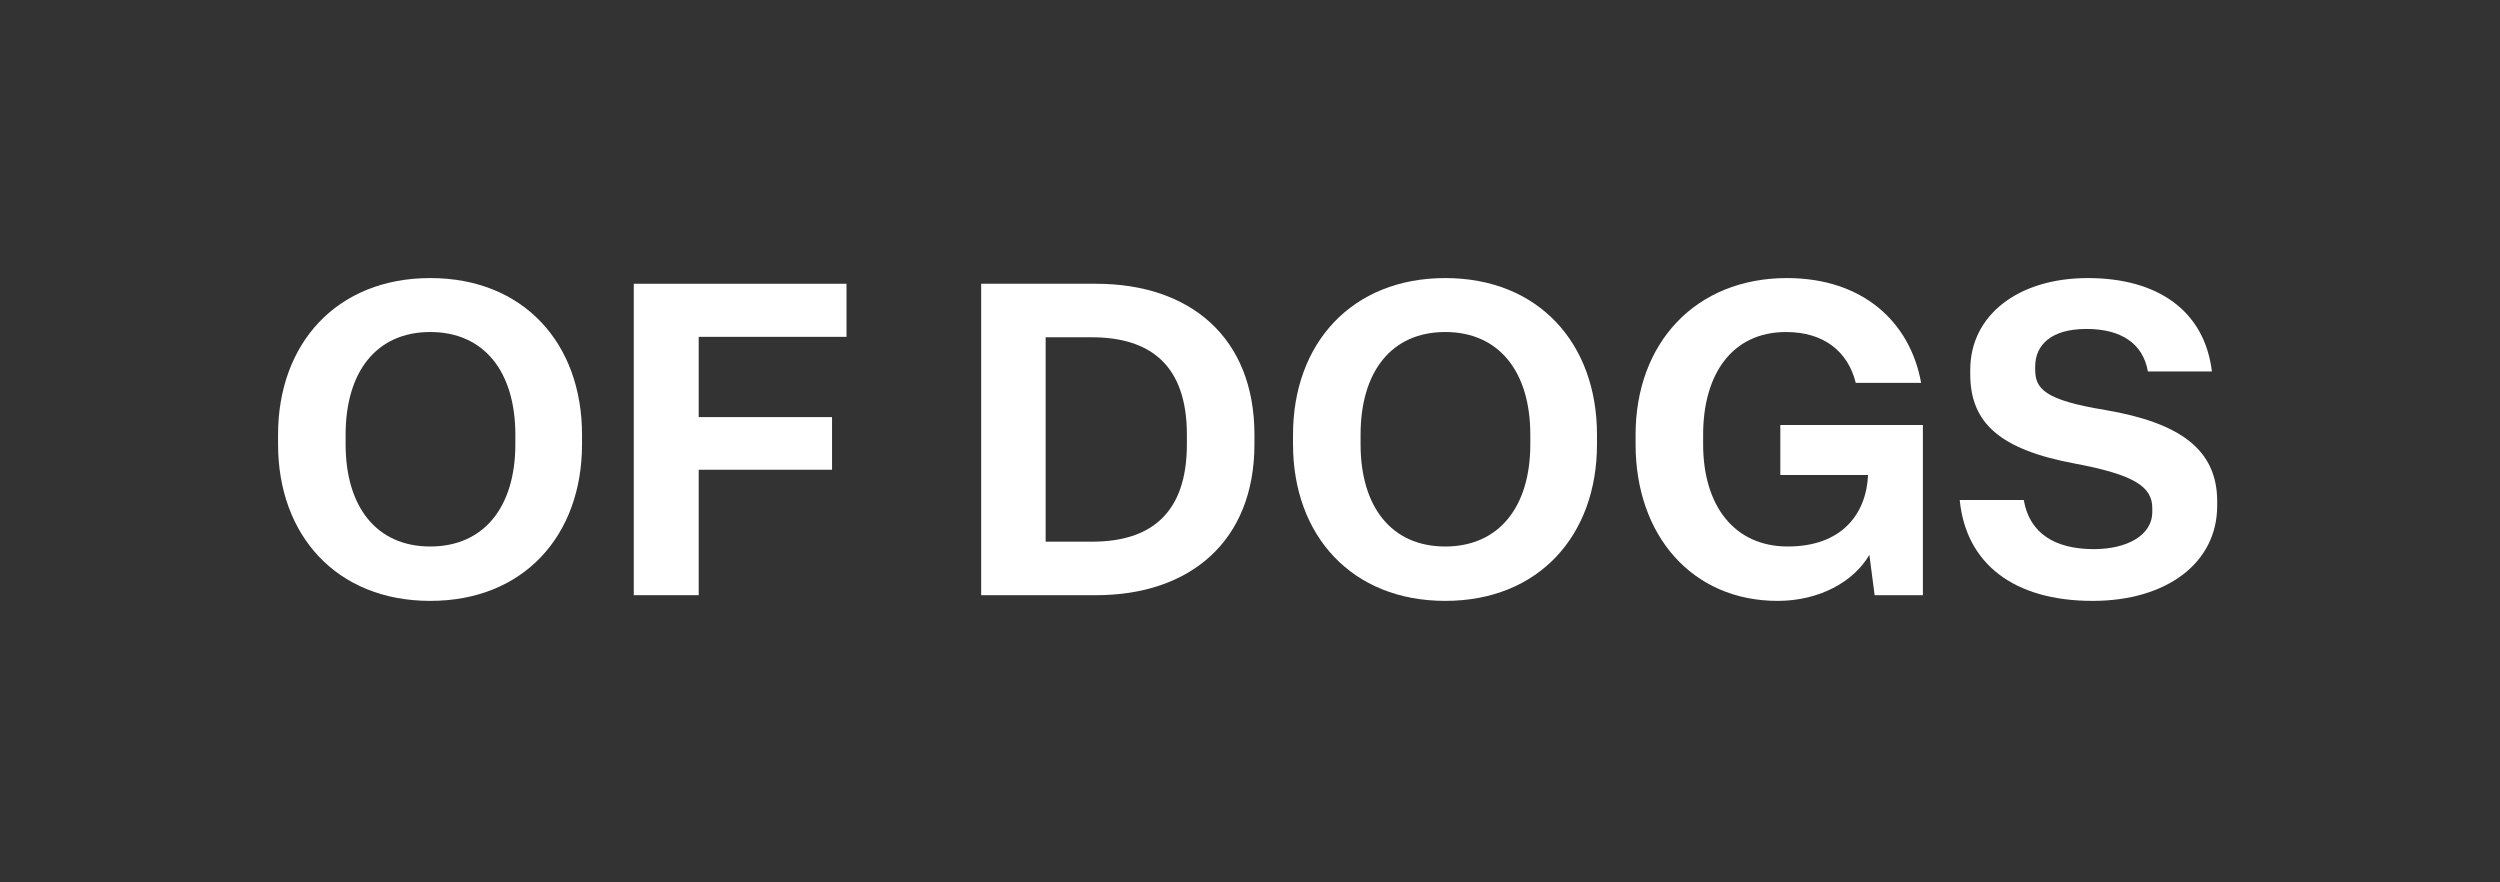
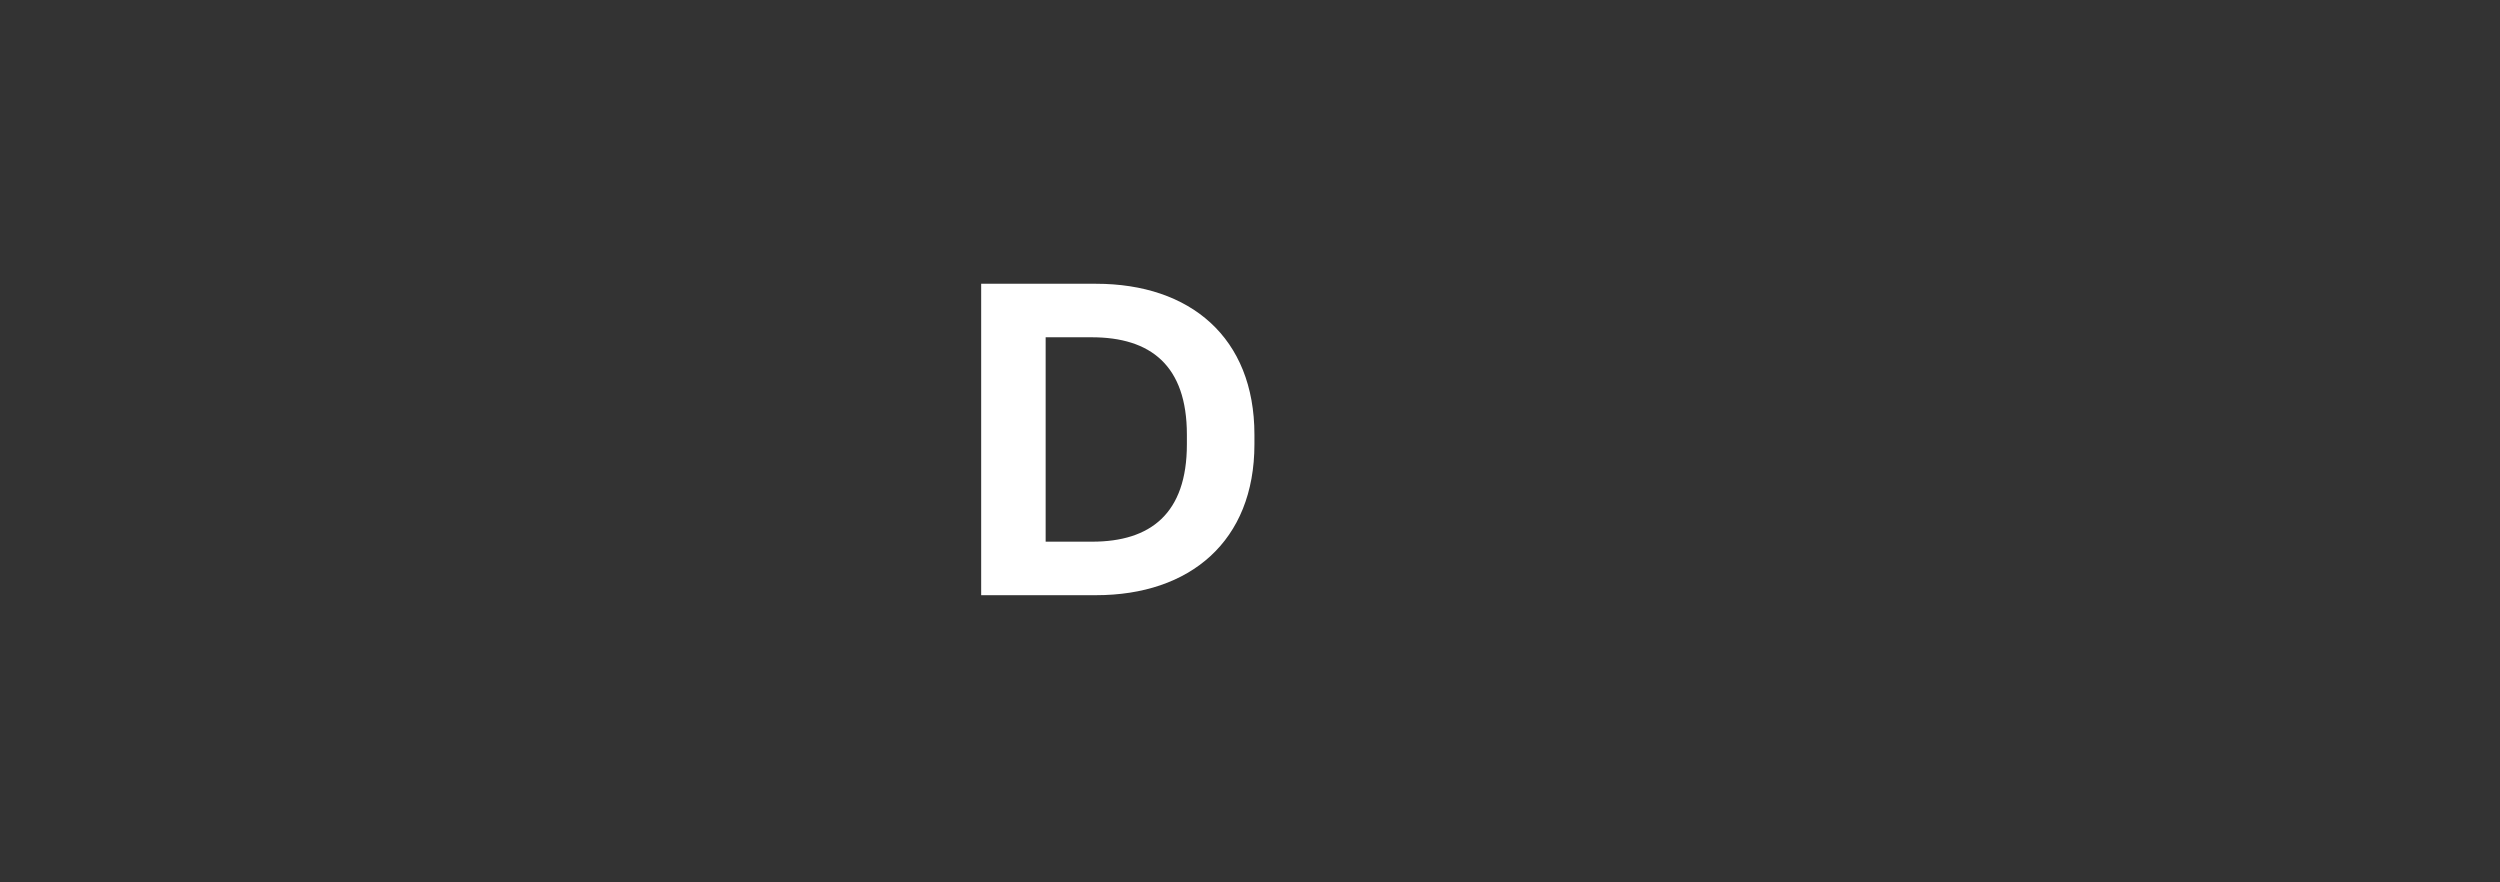
<svg xmlns="http://www.w3.org/2000/svg" width="425" height="150" viewBox="0 0 425 150" fill="none">
  <rect x="0" y="0" width="425" height="150" fill="#333333" stroke="none" />
-   <path d="M47.27 75.532V73.891C47.27 58.382 57.262 47.272 73.145 47.272C89.027 47.272 98.944 58.382 98.944 73.891V75.532C98.944 91.041 89.027 102.151 73.145 102.151C57.262 102.151 47.27 91.041 47.27 75.532ZM87.61 75.532V73.891C87.61 63.228 82.316 56.443 73.145 56.443C63.973 56.443 58.754 63.228 58.754 73.891V75.532C58.754 86.12 63.973 92.905 73.145 92.905C82.316 92.905 87.61 86.12 87.61 75.532V75.532Z" fill="white" />
-   <path d="M107.743 101.182V48.24H143.907V57.263H118.779V70.908H141.447V79.856H118.779V101.182H107.743V101.182Z" fill="white" />
  <path d="M166.799 101.182V48.24H186.335C202.292 48.24 213.253 57.337 213.253 73.891V75.531C213.253 92.01 202.292 101.182 186.335 101.182H166.799ZM177.76 92.085H185.664C195.581 92.085 201.77 87.312 201.77 75.531V73.891C201.77 62.109 195.581 57.337 185.589 57.337H177.76V92.085V92.085Z" fill="white" />
-   <path d="M219.814 75.532V73.891C219.814 58.382 229.806 47.272 245.689 47.272C261.571 47.272 271.488 58.382 271.488 73.891V75.532C271.488 91.041 261.571 102.151 245.689 102.151C229.806 102.151 219.814 91.041 219.814 75.532V75.532ZM260.154 75.532V73.891C260.154 63.228 254.86 56.443 245.689 56.443C236.517 56.443 231.298 63.228 231.298 73.891V75.532C231.298 86.12 236.517 92.905 245.689 92.905C254.86 92.905 260.154 86.12 260.154 75.532V75.532Z" fill="white" />
-   <path d="M278.05 75.532V73.891C278.05 58.307 288.265 47.272 303.775 47.272C316.675 47.272 324.728 54.728 326.592 65.093H315.482C314.139 59.724 310.038 56.443 303.626 56.443C294.529 56.443 289.533 63.527 289.533 73.891V75.532C289.533 85.971 294.827 92.905 303.924 92.905C313.021 92.905 317.271 87.462 317.569 80.751H302.656V72.251H326.89V101.182H318.688L317.793 94.322C315.109 98.945 309.218 102.151 302.209 102.151C287.669 102.151 278.05 91.041 278.05 75.532V75.532Z" fill="white" />
-   <path d="M333.153 85.001H344.04C345.009 90.668 349.334 93.353 355.97 93.353C361.414 93.353 365.887 91.116 365.887 87.015V86.344C365.887 82.69 362.681 80.677 352.764 78.813C339.939 76.427 334.943 71.878 334.943 63.601V62.856C334.943 53.609 343.071 47.272 354.926 47.272C366.782 47.272 374.761 52.789 376.028 63.154H365.142C364.322 58.456 360.668 55.921 354.703 55.921C348.737 55.921 345.979 58.605 345.979 62.334V62.781C345.979 66.062 347.47 68.001 357.984 69.716C370.585 71.878 376.923 76.427 376.923 85.225V85.971C376.923 95.739 368.274 102.151 355.747 102.151C342.25 102.151 334.197 95.739 333.153 85.001V85.001Z" fill="white" />
</svg>